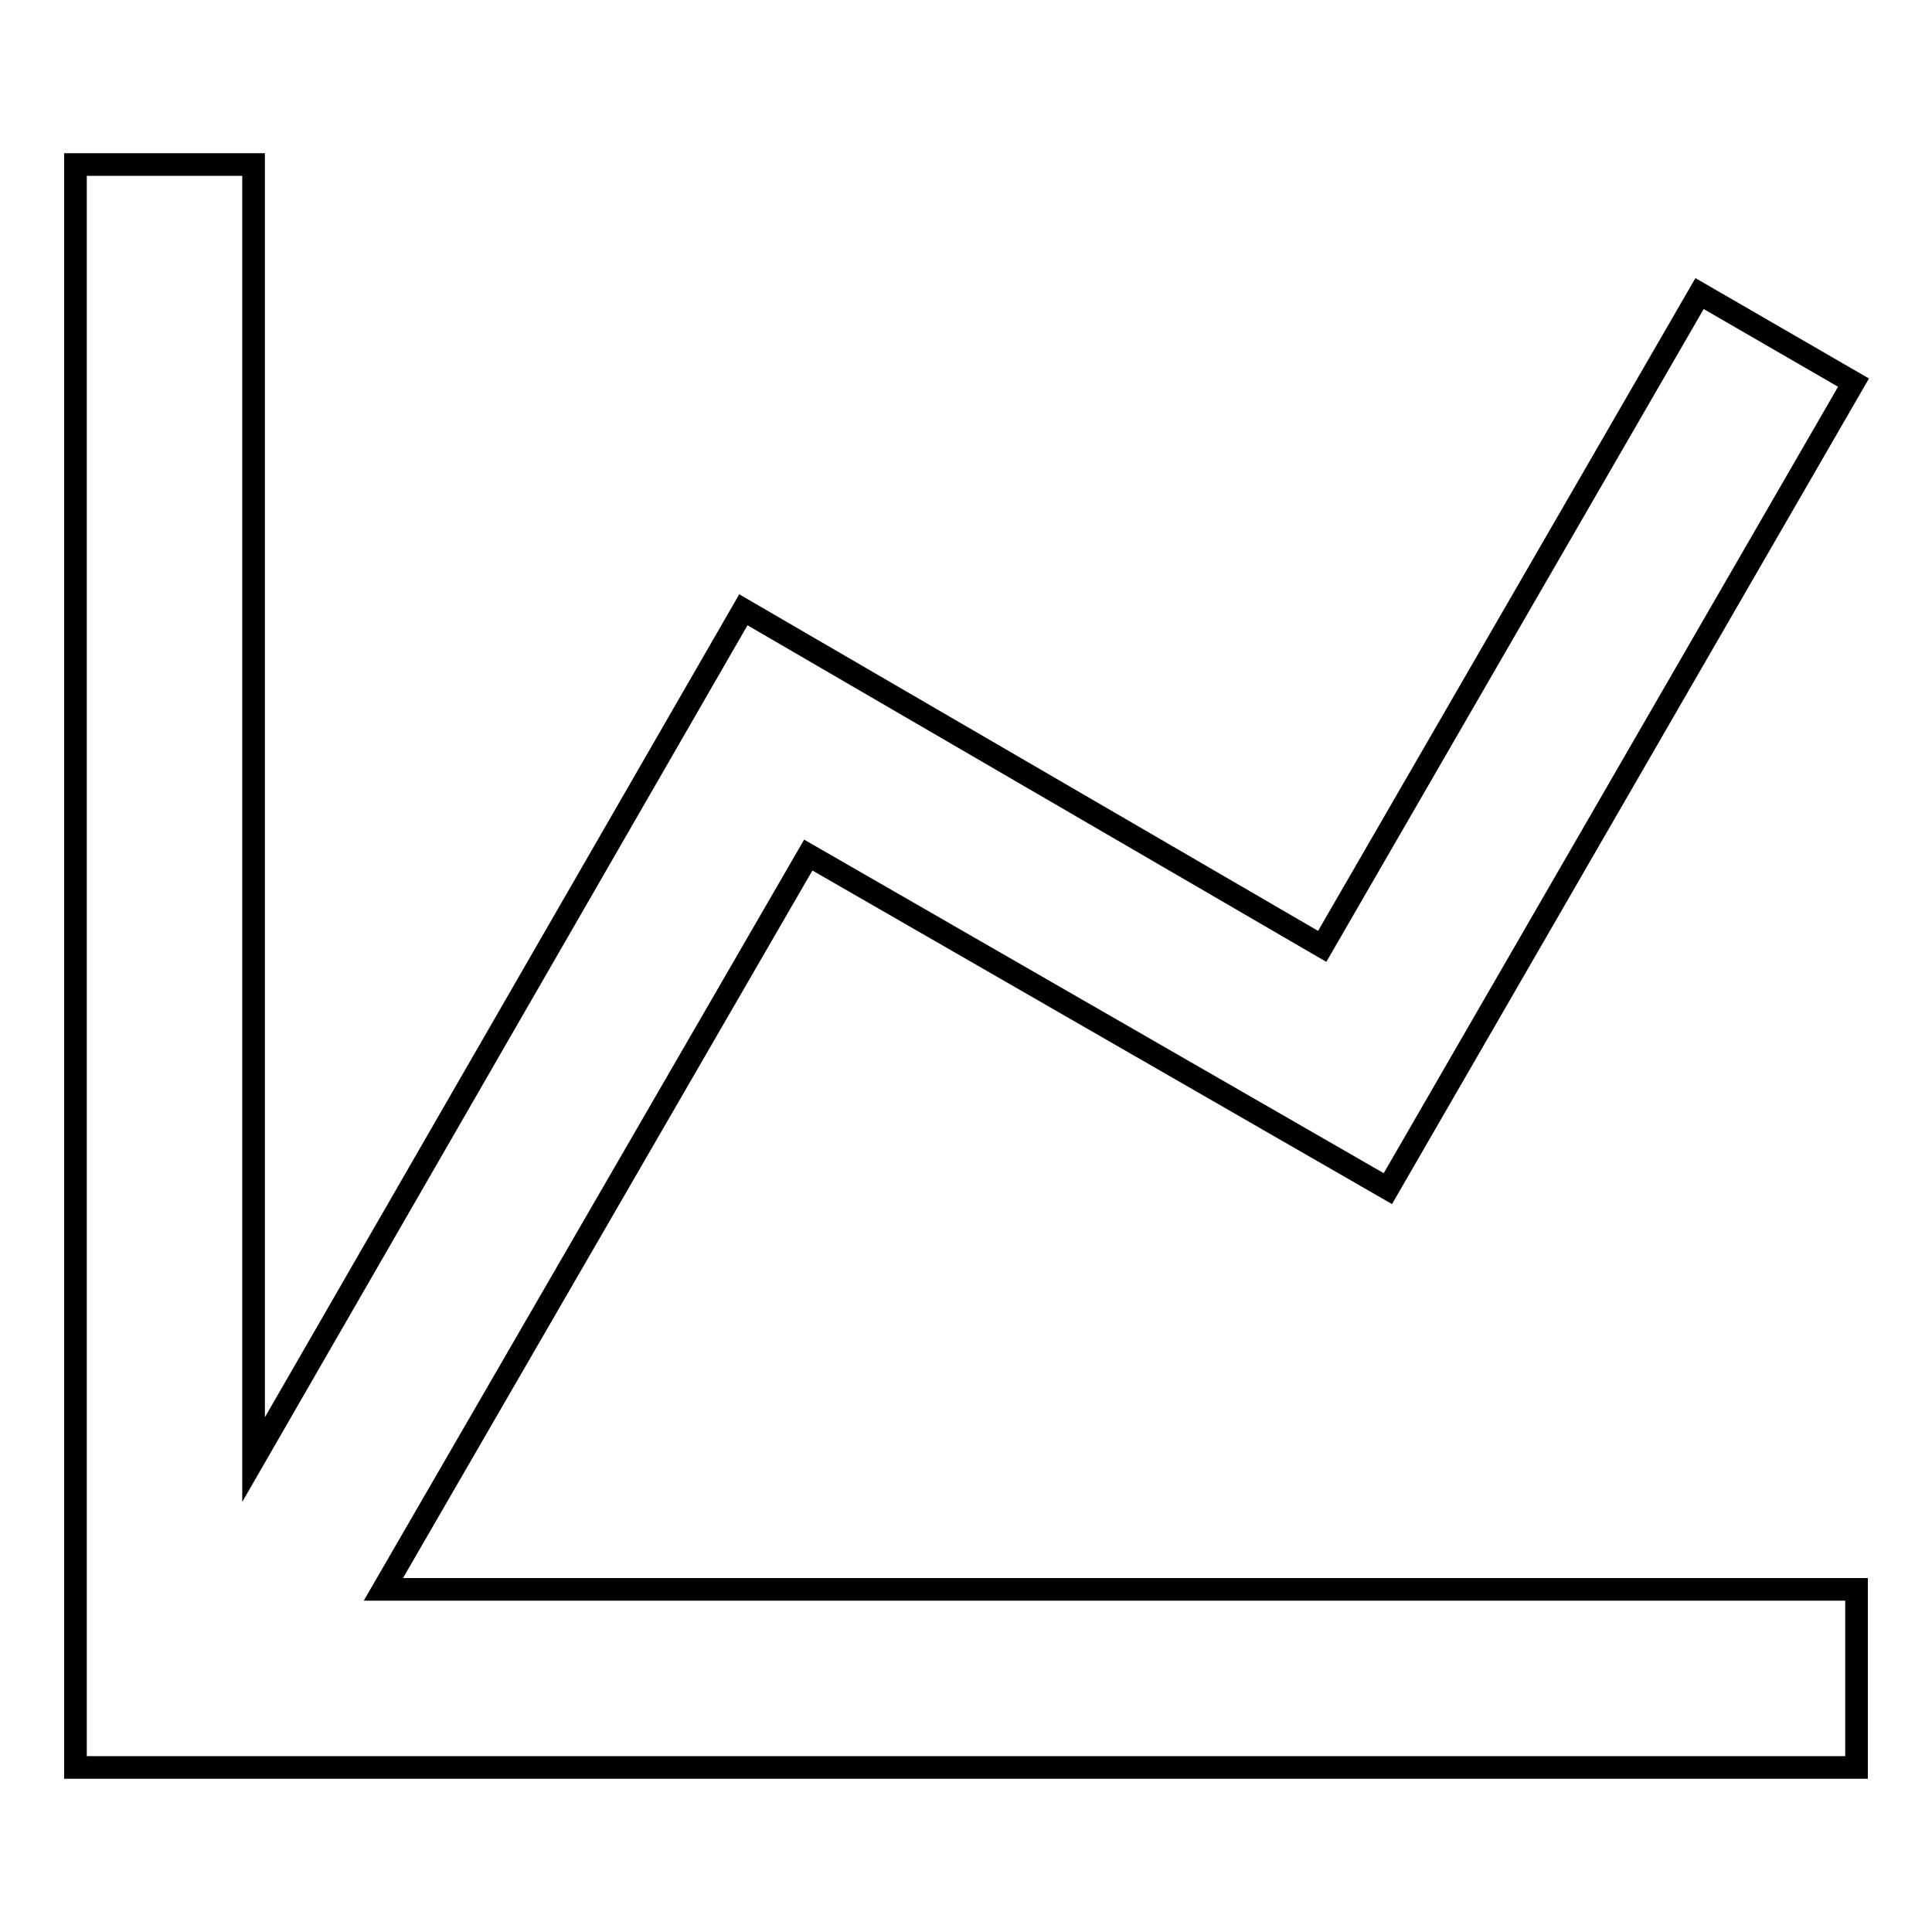
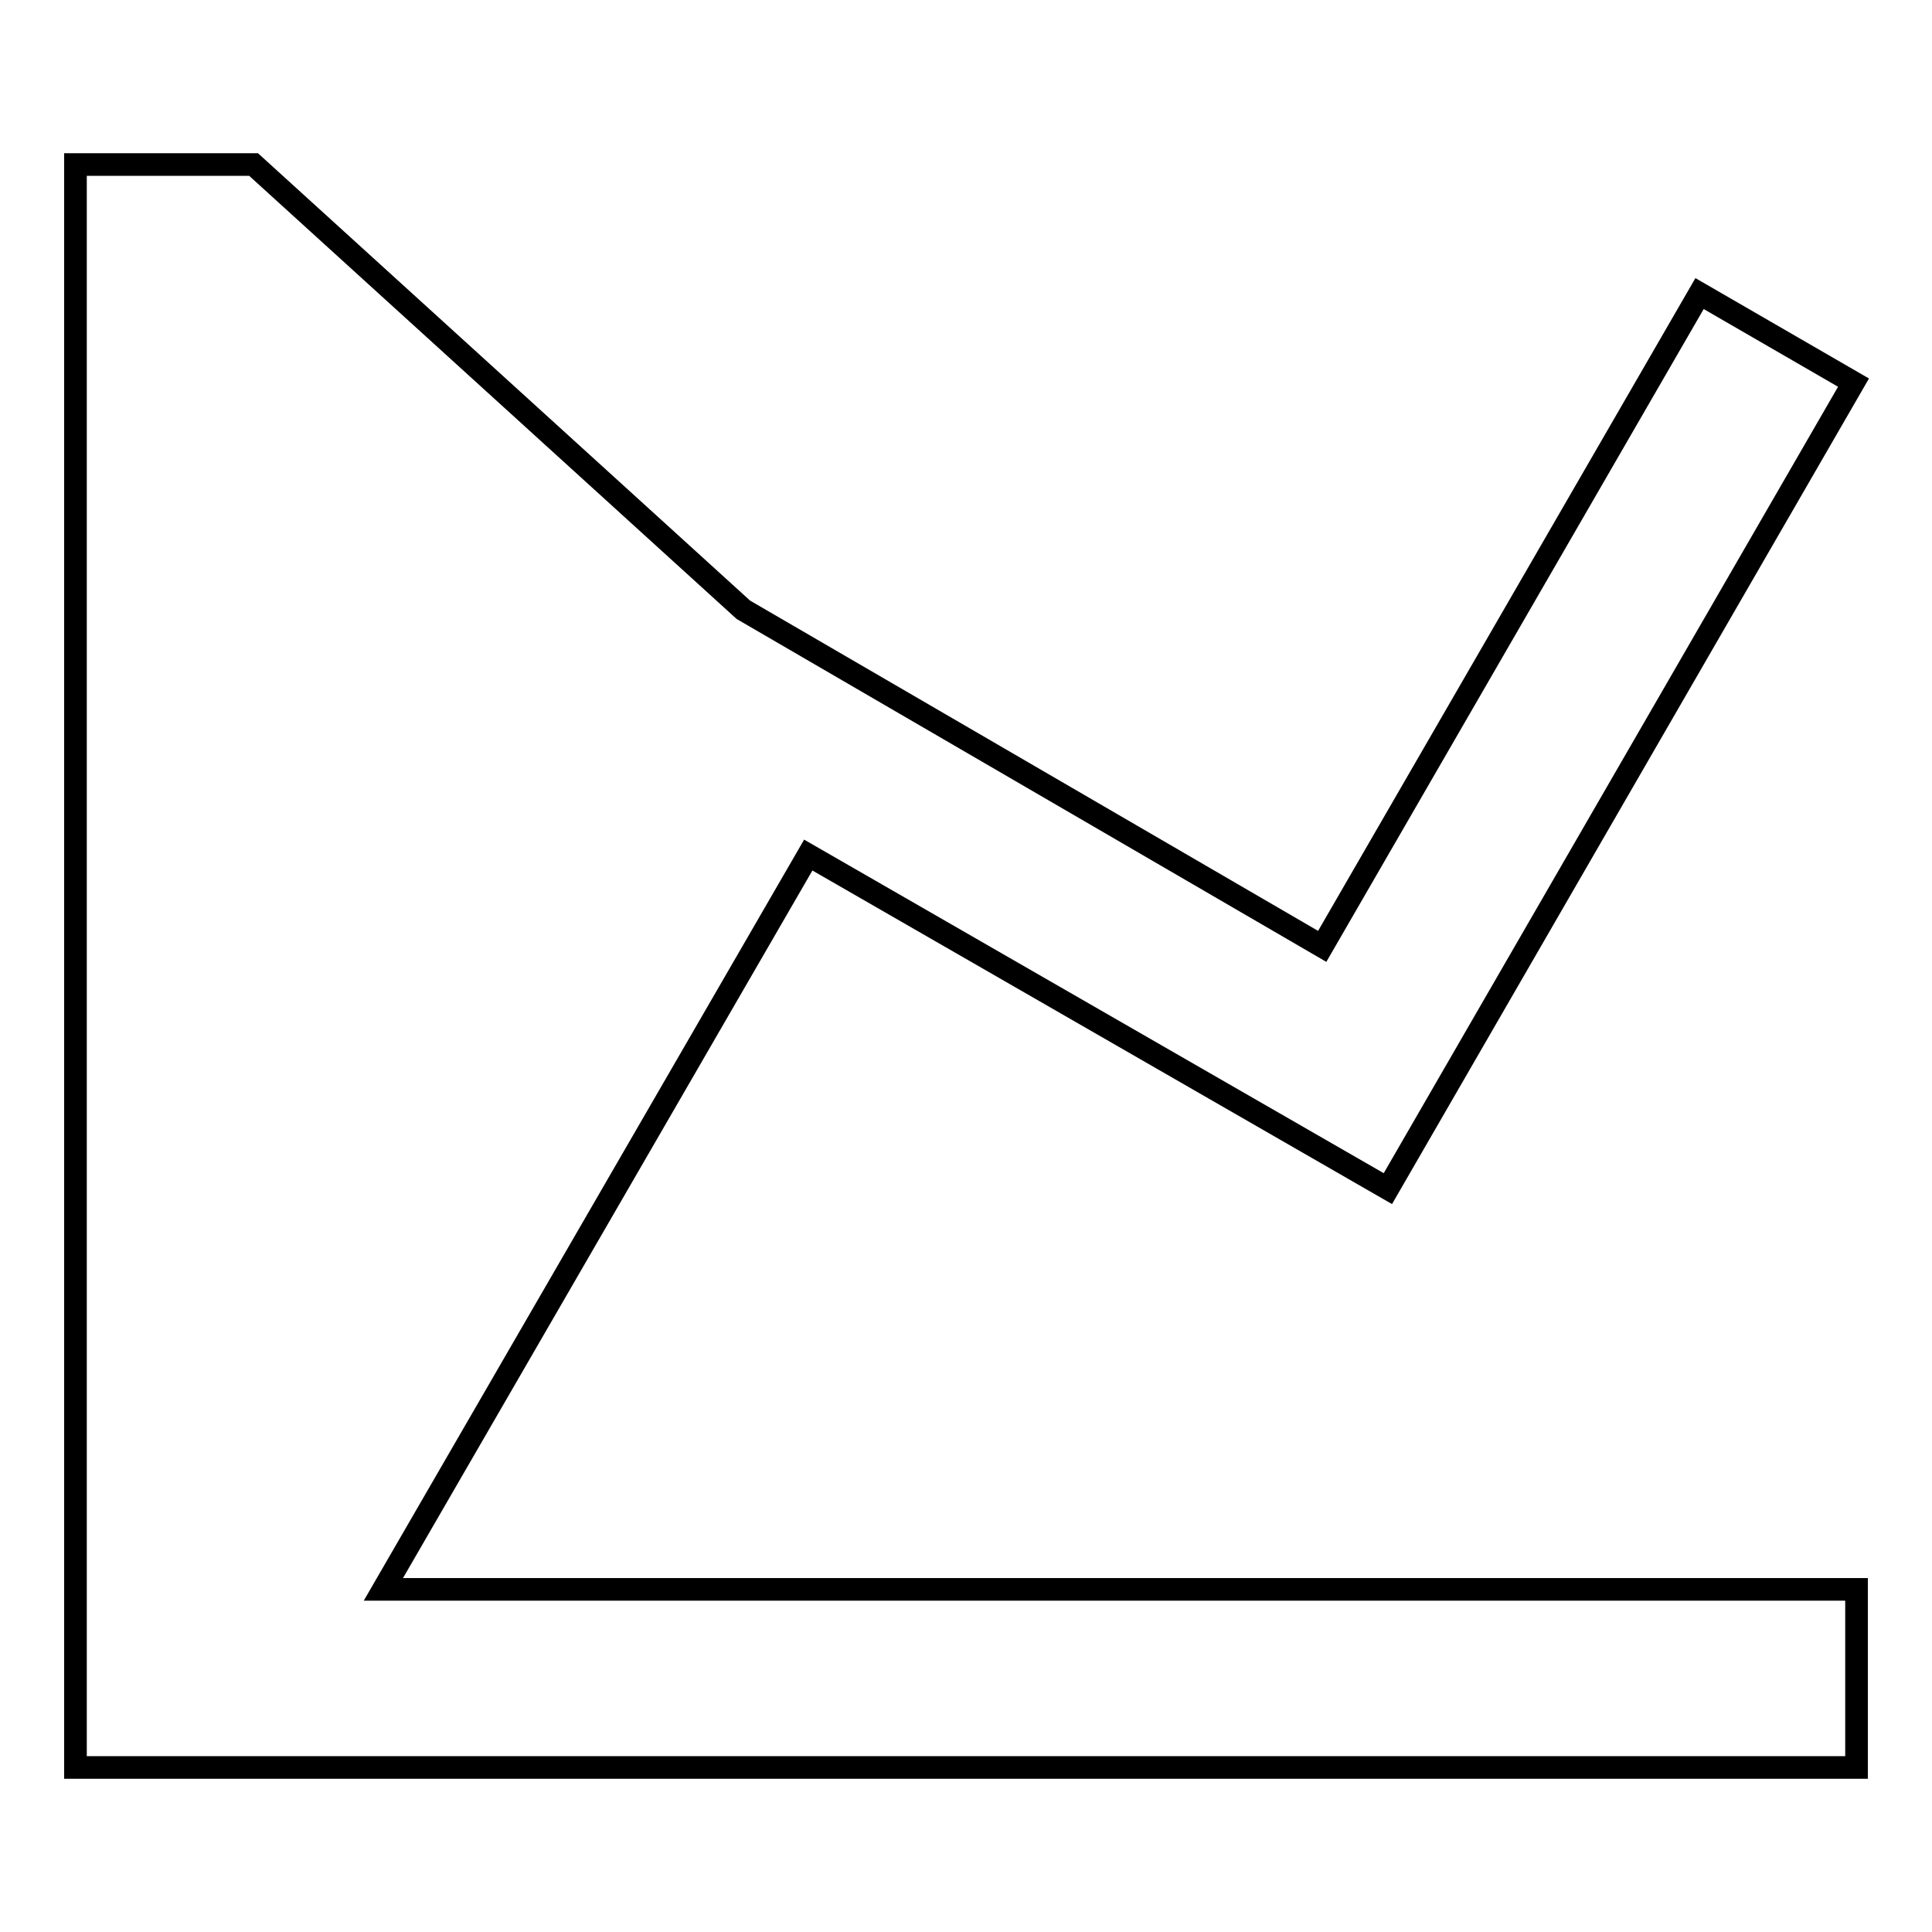
<svg xmlns="http://www.w3.org/2000/svg" version="1.1" x="0px" y="0px" viewBox="0 0 256 256" enable-background="new 0 0 256 256" xml:space="preserve">
  <g>
-     <path stroke-width="3" fill-opacity="0" stroke="#000000" d="M175.2,125.4l50-86.5l20.4,11.8l-61.7,106.8l-76.8-44.2l-56.3,97.3H246v23.6H10V21.8h23.6v171.6L98.5,80.8 L175.2,125.4z" />
+     <path stroke-width="3" fill-opacity="0" stroke="#000000" d="M175.2,125.4l50-86.5l20.4,11.8l-61.7,106.8l-76.8-44.2l-56.3,97.3H246v23.6H10V21.8h23.6L98.5,80.8 L175.2,125.4z" />
  </g>
</svg>